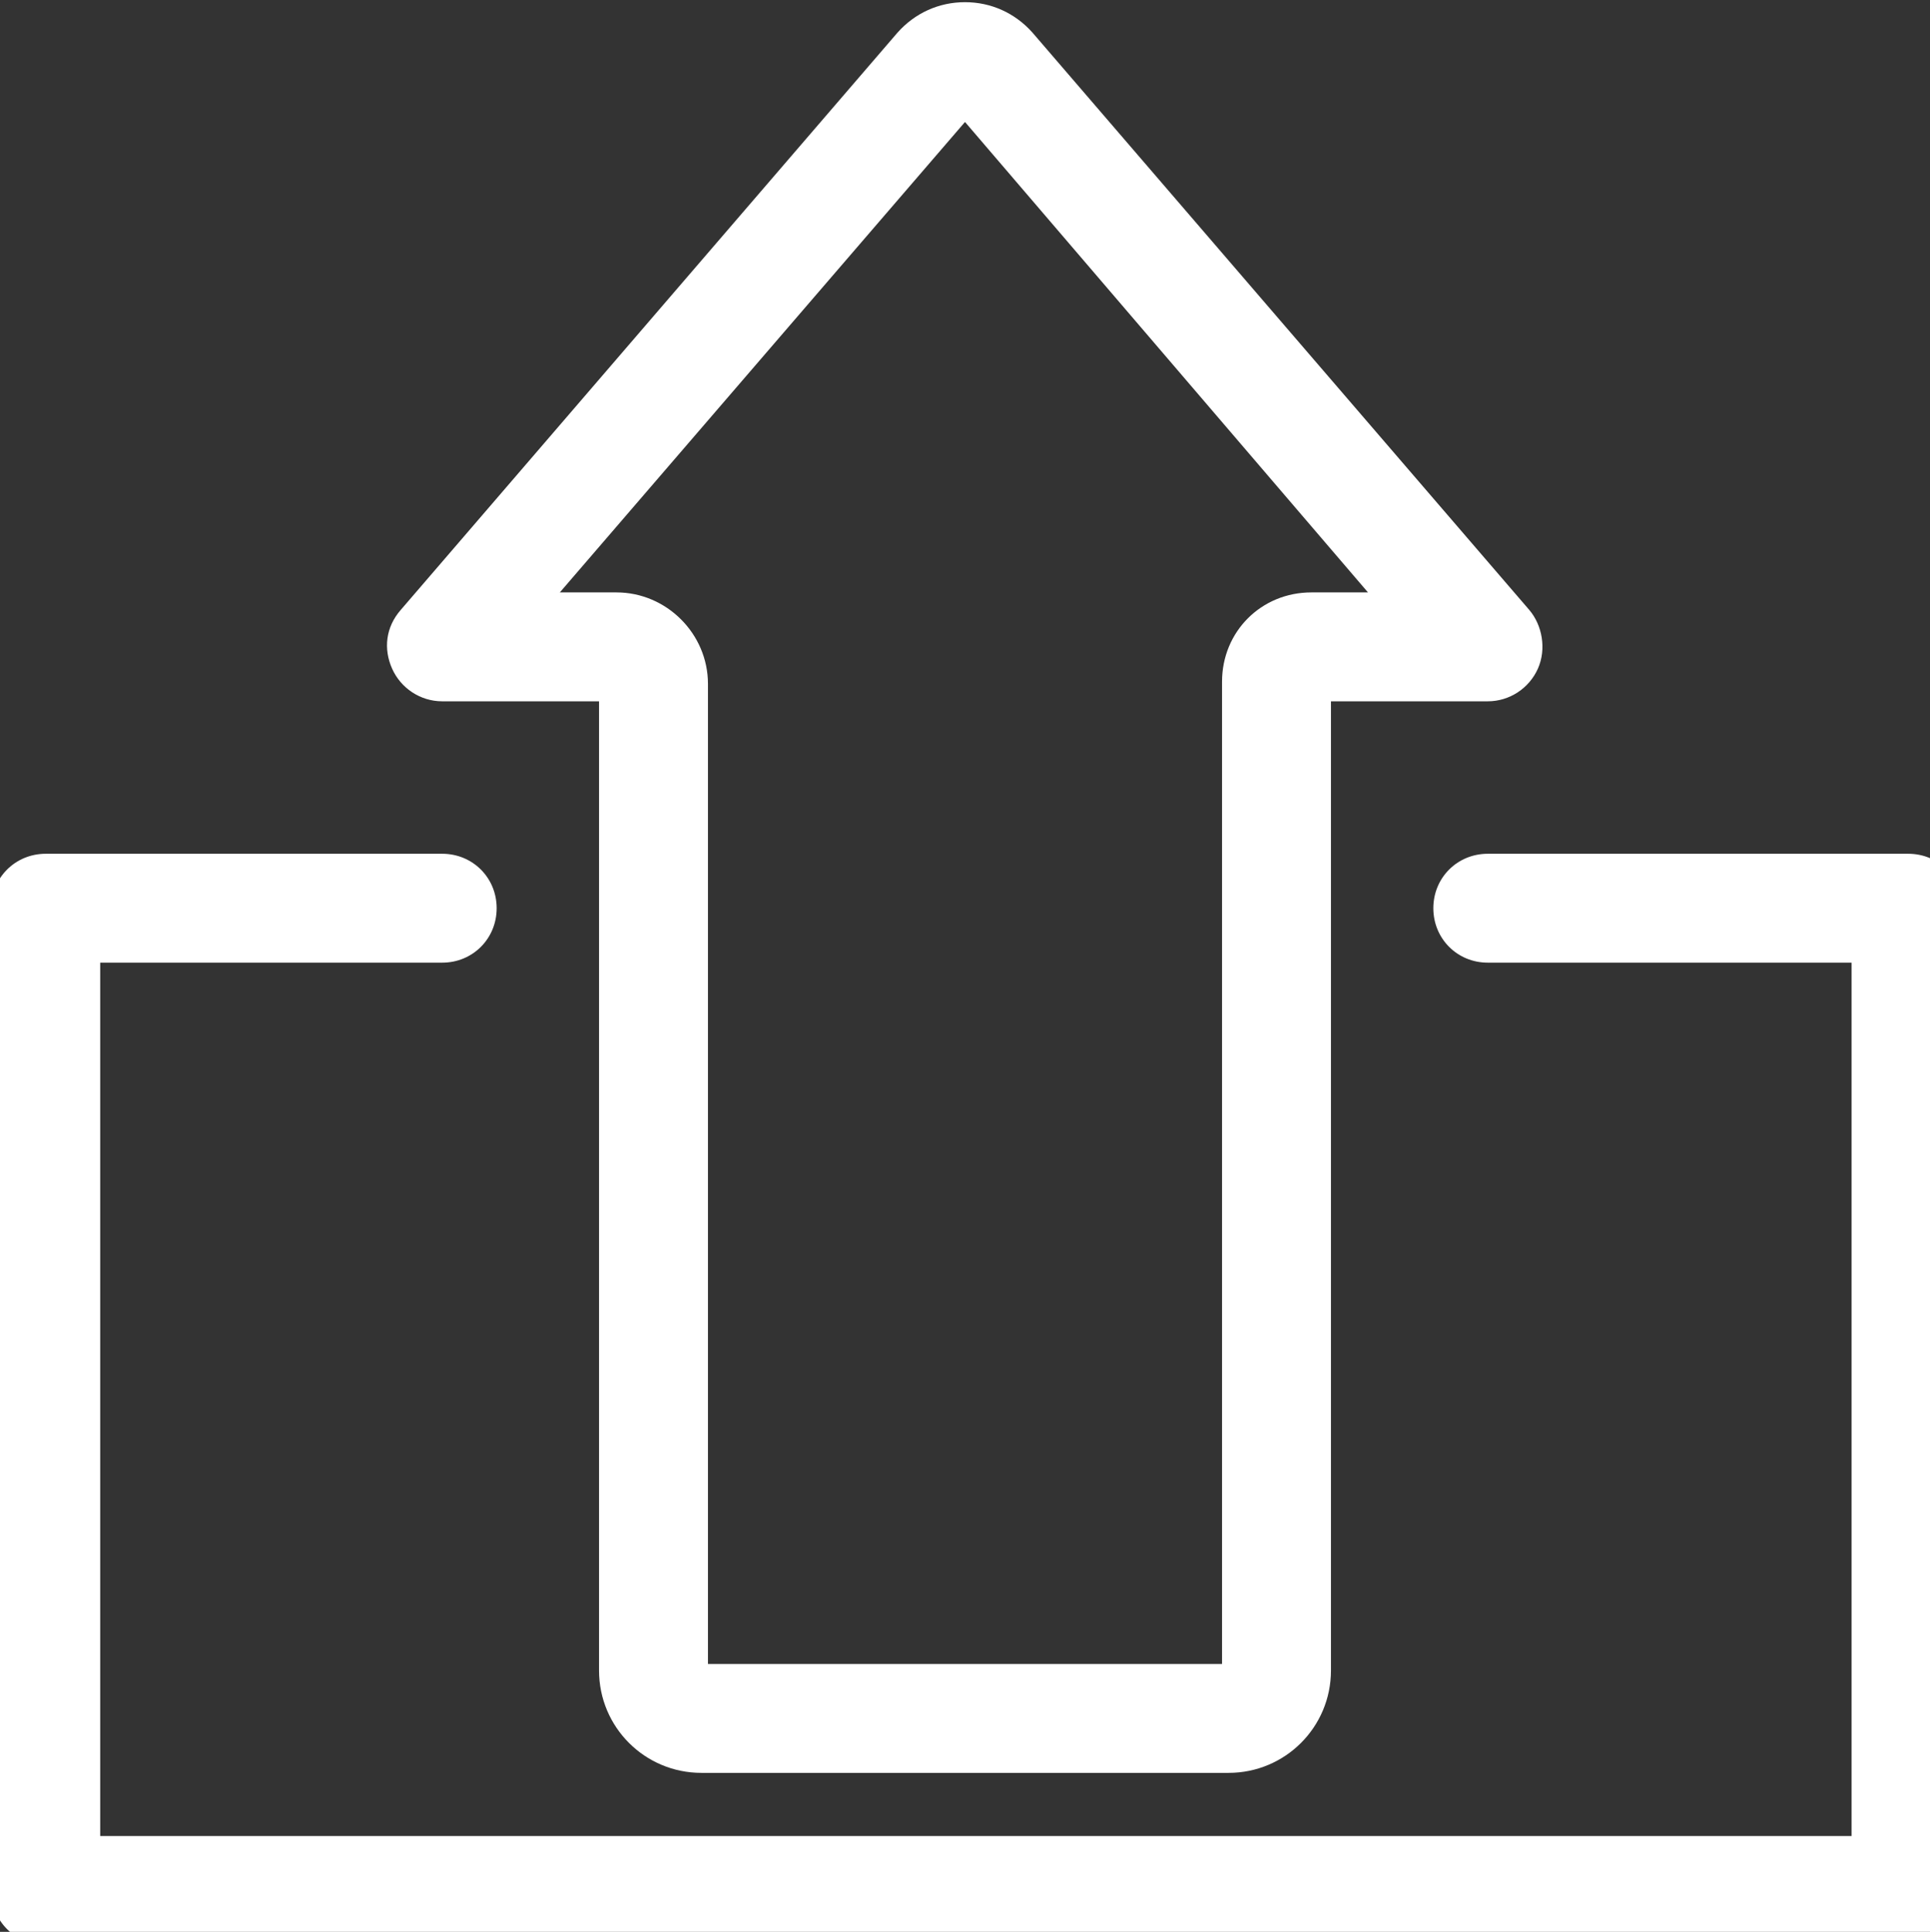
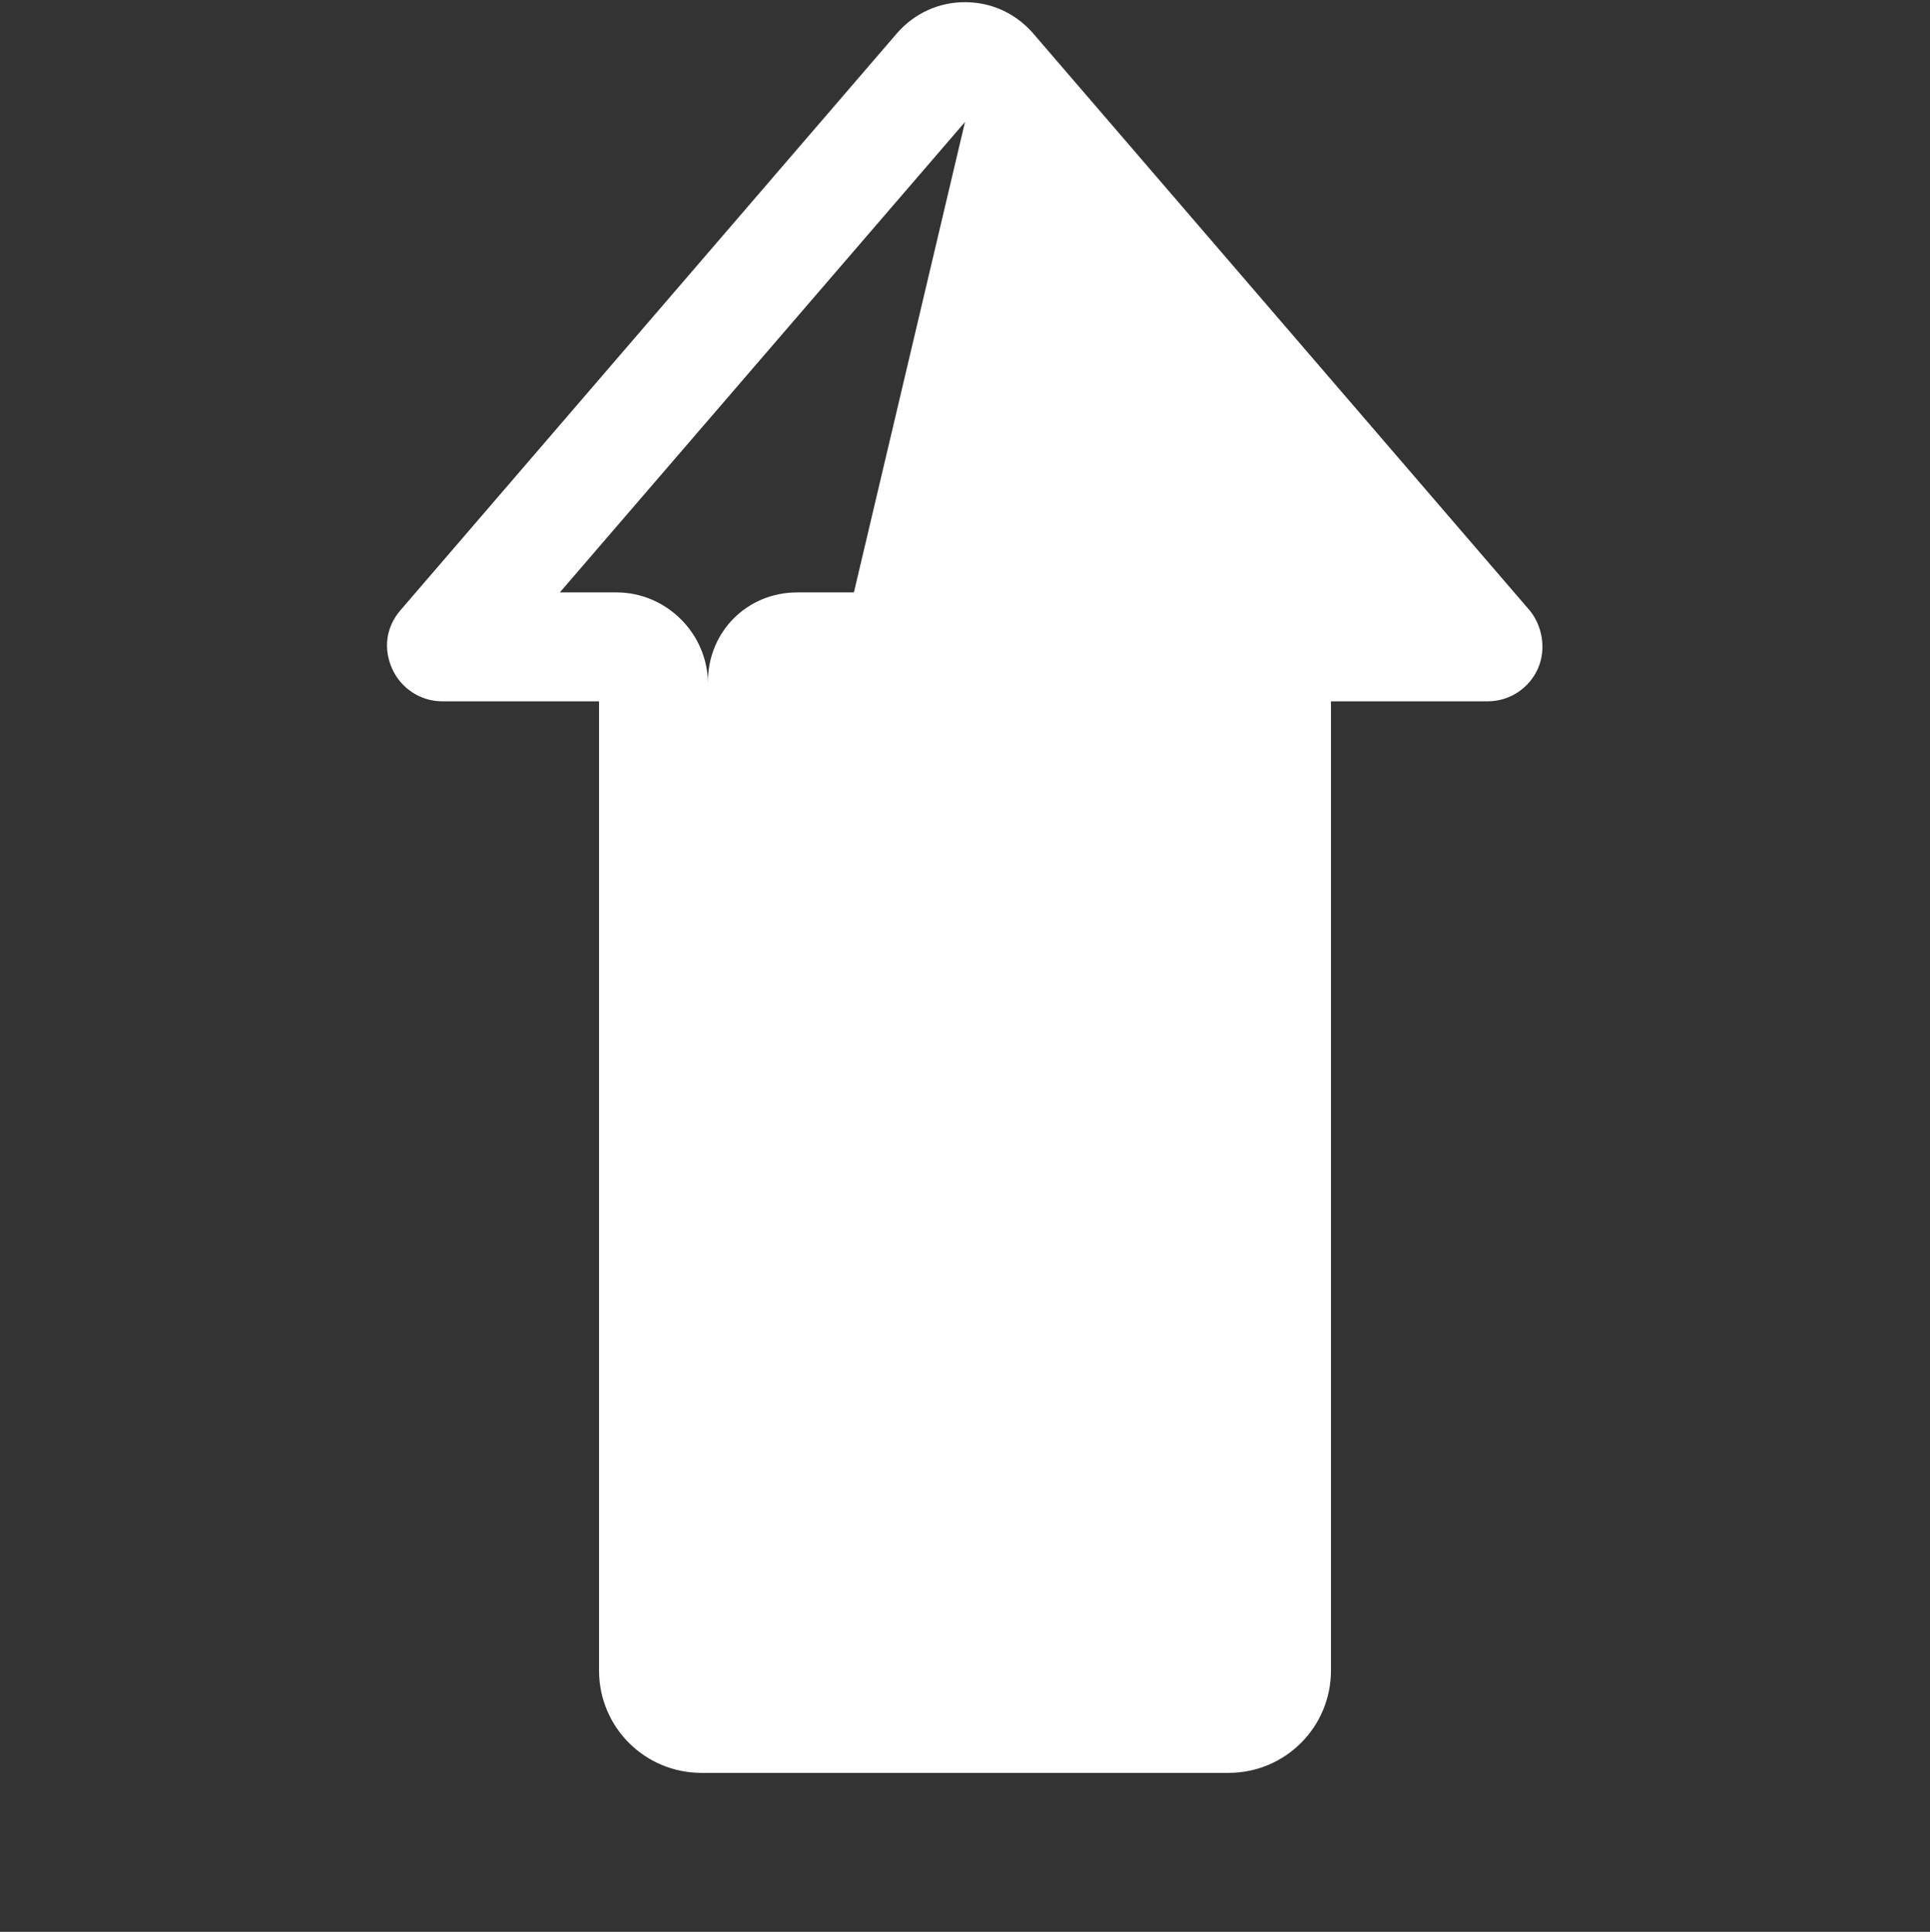
<svg xmlns="http://www.w3.org/2000/svg" version="1.1" id="Слой_1" x="0px" y="0px" viewBox="0 0 88.6 88.7" style="enable-background:new 0 0 88.6 88.7;" xml:space="preserve">
  <rect x="0" y="0" width="88.6" height="88.7" fill="#333333" stroke="none" />
  <style type="text/css"> .st0{fill:#FFFFFF;} </style>
-   <path class="st0" d="M56.4,81.4H32.2c-2.6,0-4.7-2.1-4.7-4.7V32.2h-7.2c-1,0-1.9-0.6-2.3-1.5c-0.4-0.9-0.3-1.9,0.4-2.7L41.2,1.5 c0.8-0.9,1.9-1.4,3.1-1.4s2.3,0.5,3.1,1.4L70.2,28c0.6,0.7,0.8,1.8,0.4,2.7c-0.4,0.9-1.3,1.5-2.3,1.5h-7.2v44.5 C61.1,79.3,59,81.4,56.4,81.4z M32.5,76.4h23.6V31.3c0-2.3,1.8-4.1,4.1-4.1h2.6L44.3,5.6L25.7,27.2h2.6c2.3,0,4.2,1.9,4.2,4.2V76.4z " />
+   <path class="st0" d="M56.4,81.4H32.2c-2.6,0-4.7-2.1-4.7-4.7V32.2h-7.2c-1,0-1.9-0.6-2.3-1.5c-0.4-0.9-0.3-1.9,0.4-2.7L41.2,1.5 c0.8-0.9,1.9-1.4,3.1-1.4s2.3,0.5,3.1,1.4L70.2,28c0.6,0.7,0.8,1.8,0.4,2.7c-0.4,0.9-1.3,1.5-2.3,1.5h-7.2v44.5 C61.1,79.3,59,81.4,56.4,81.4z M32.5,76.4V31.3c0-2.3,1.8-4.1,4.1-4.1h2.6L44.3,5.6L25.7,27.2h2.6c2.3,0,4.2,1.9,4.2,4.2V76.4z " />
  <path class="st0" d="M-45.4,39.4" />
-   <path class="st0" d="M87.6,89.3H2.1c-1.4,0-2.5-1.1-2.5-2.5V41.7c0-1.4,1.1-2.5,2.5-2.5h18.2c1.4,0,2.5,1.1,2.5,2.5 s-1.1,2.5-2.5,2.5H4.6v40.1h80.4V44.2H68.3c-1.4,0-2.5-1.1-2.5-2.5s1.1-2.5,2.5-2.5h19.3c1.4,0,2.5,1.1,2.5,2.5v45.1 C90.1,88.1,88.9,89.3,87.6,89.3z" />
</svg>